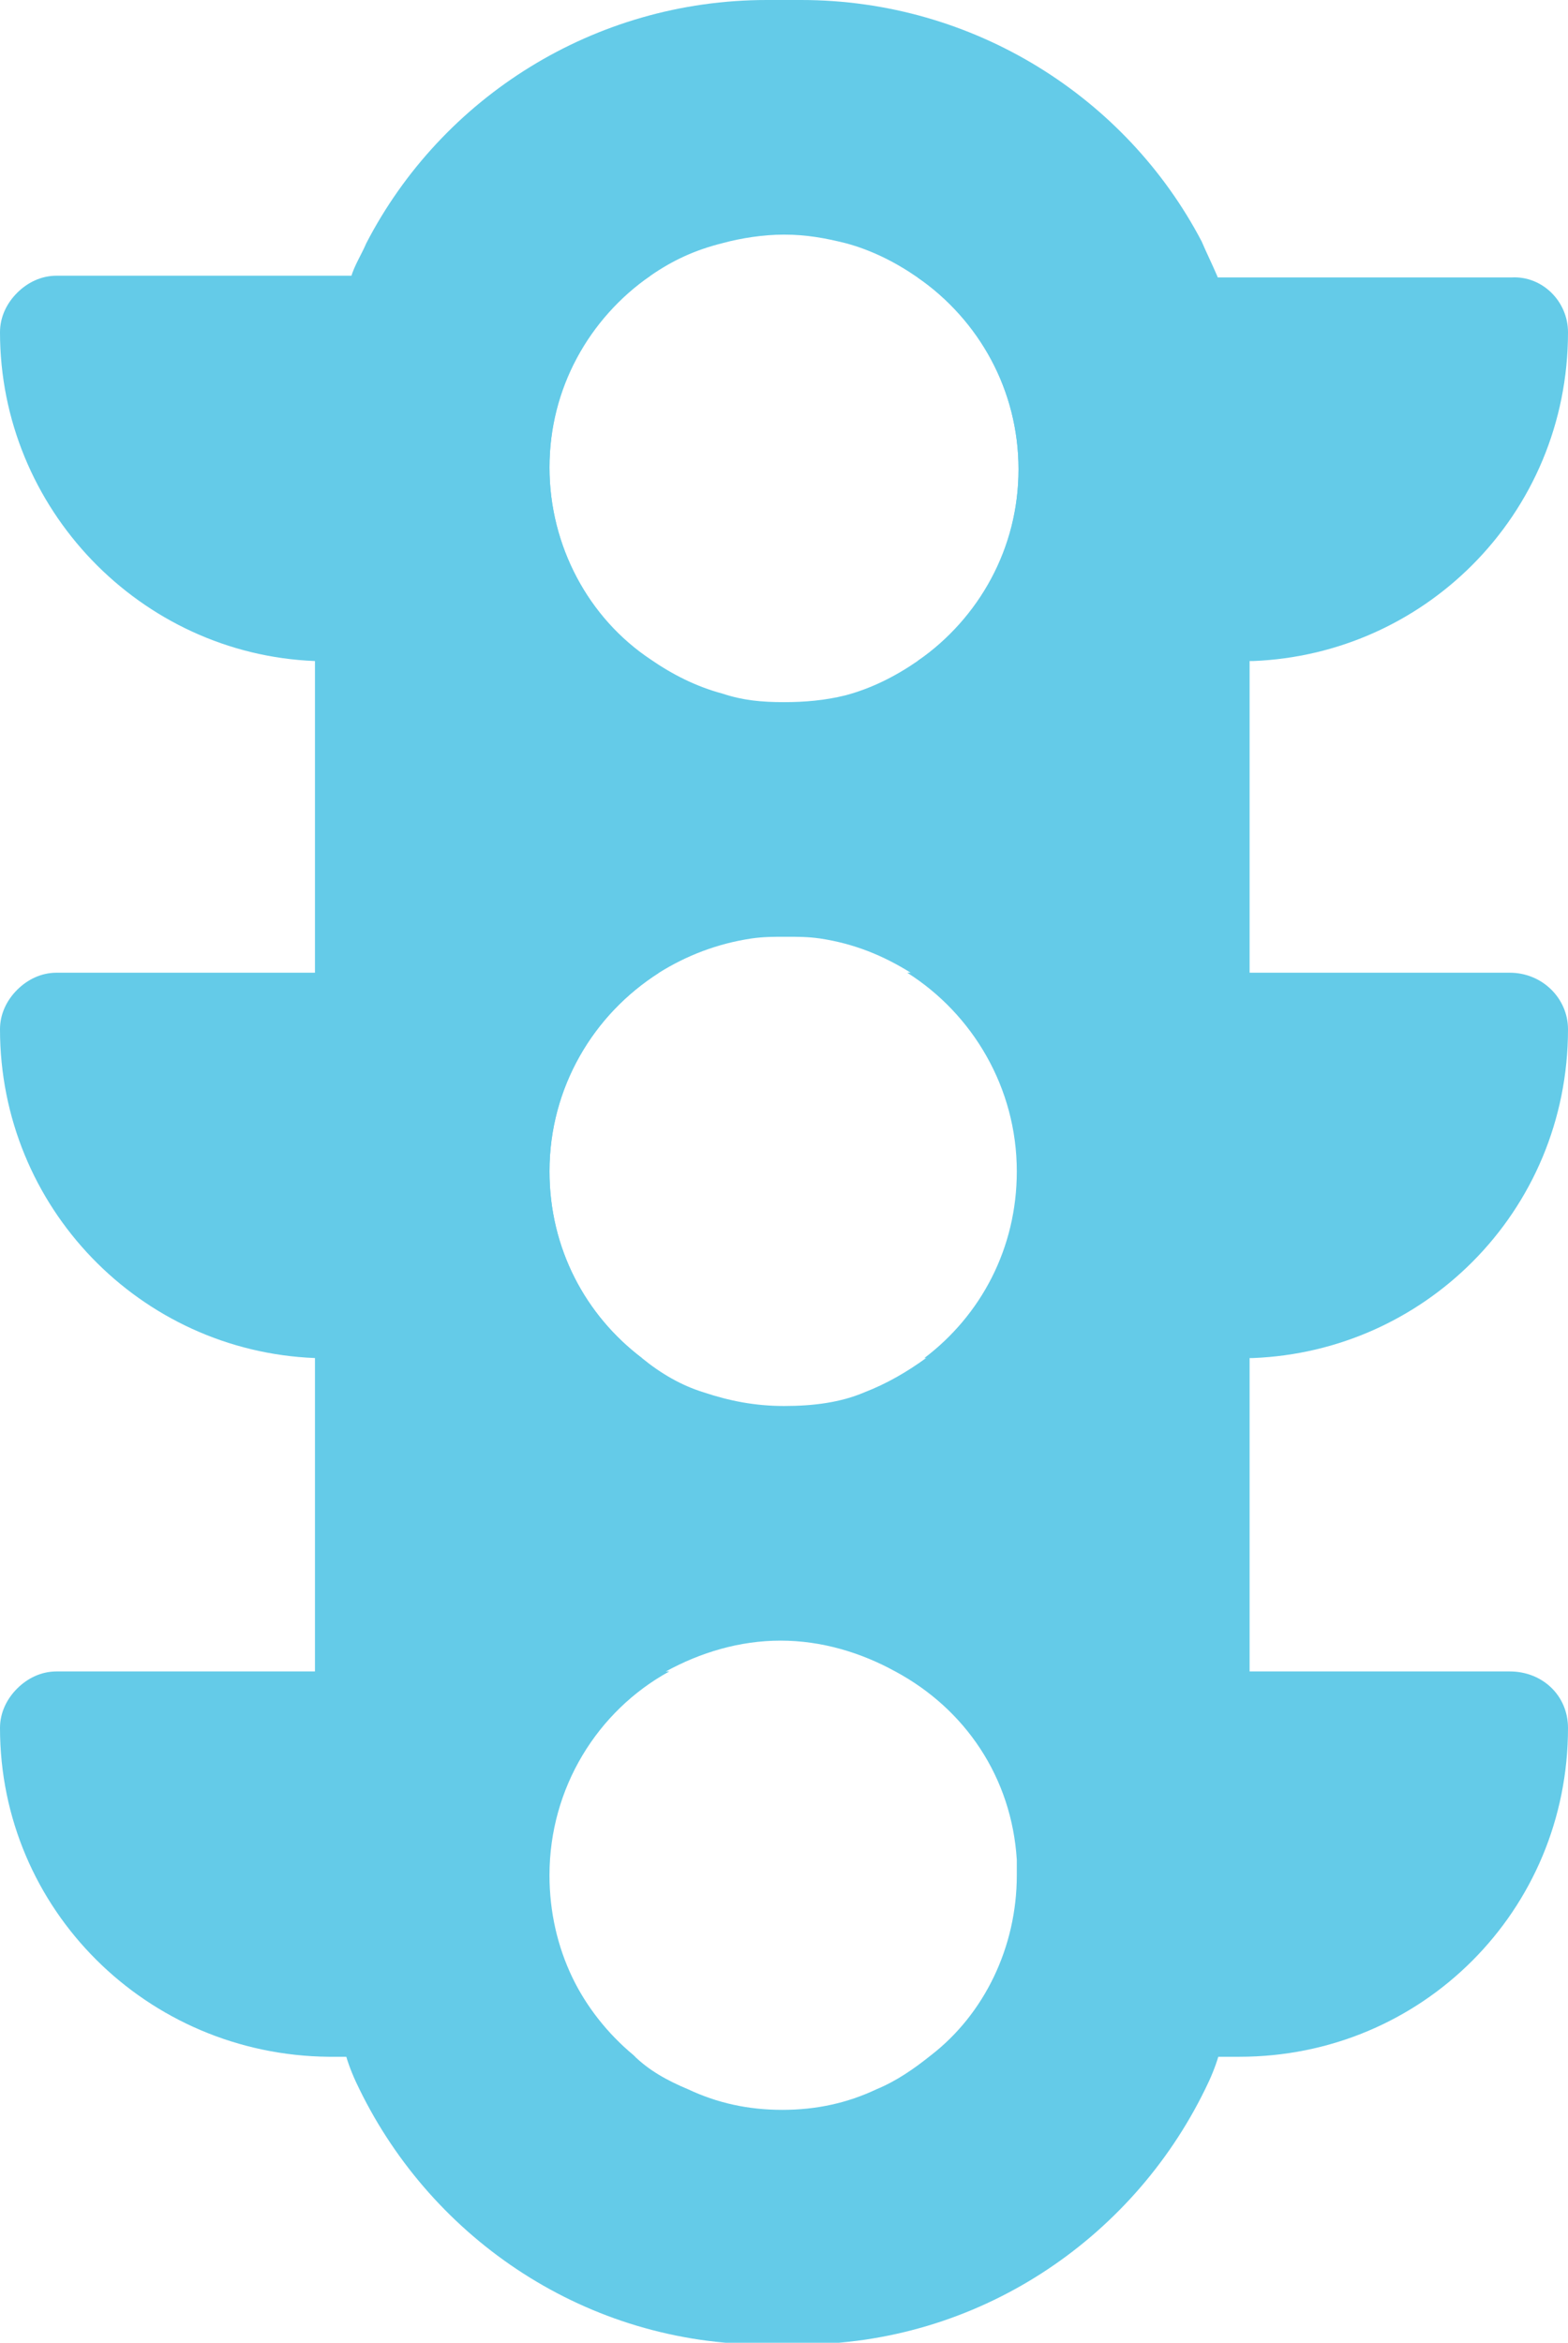
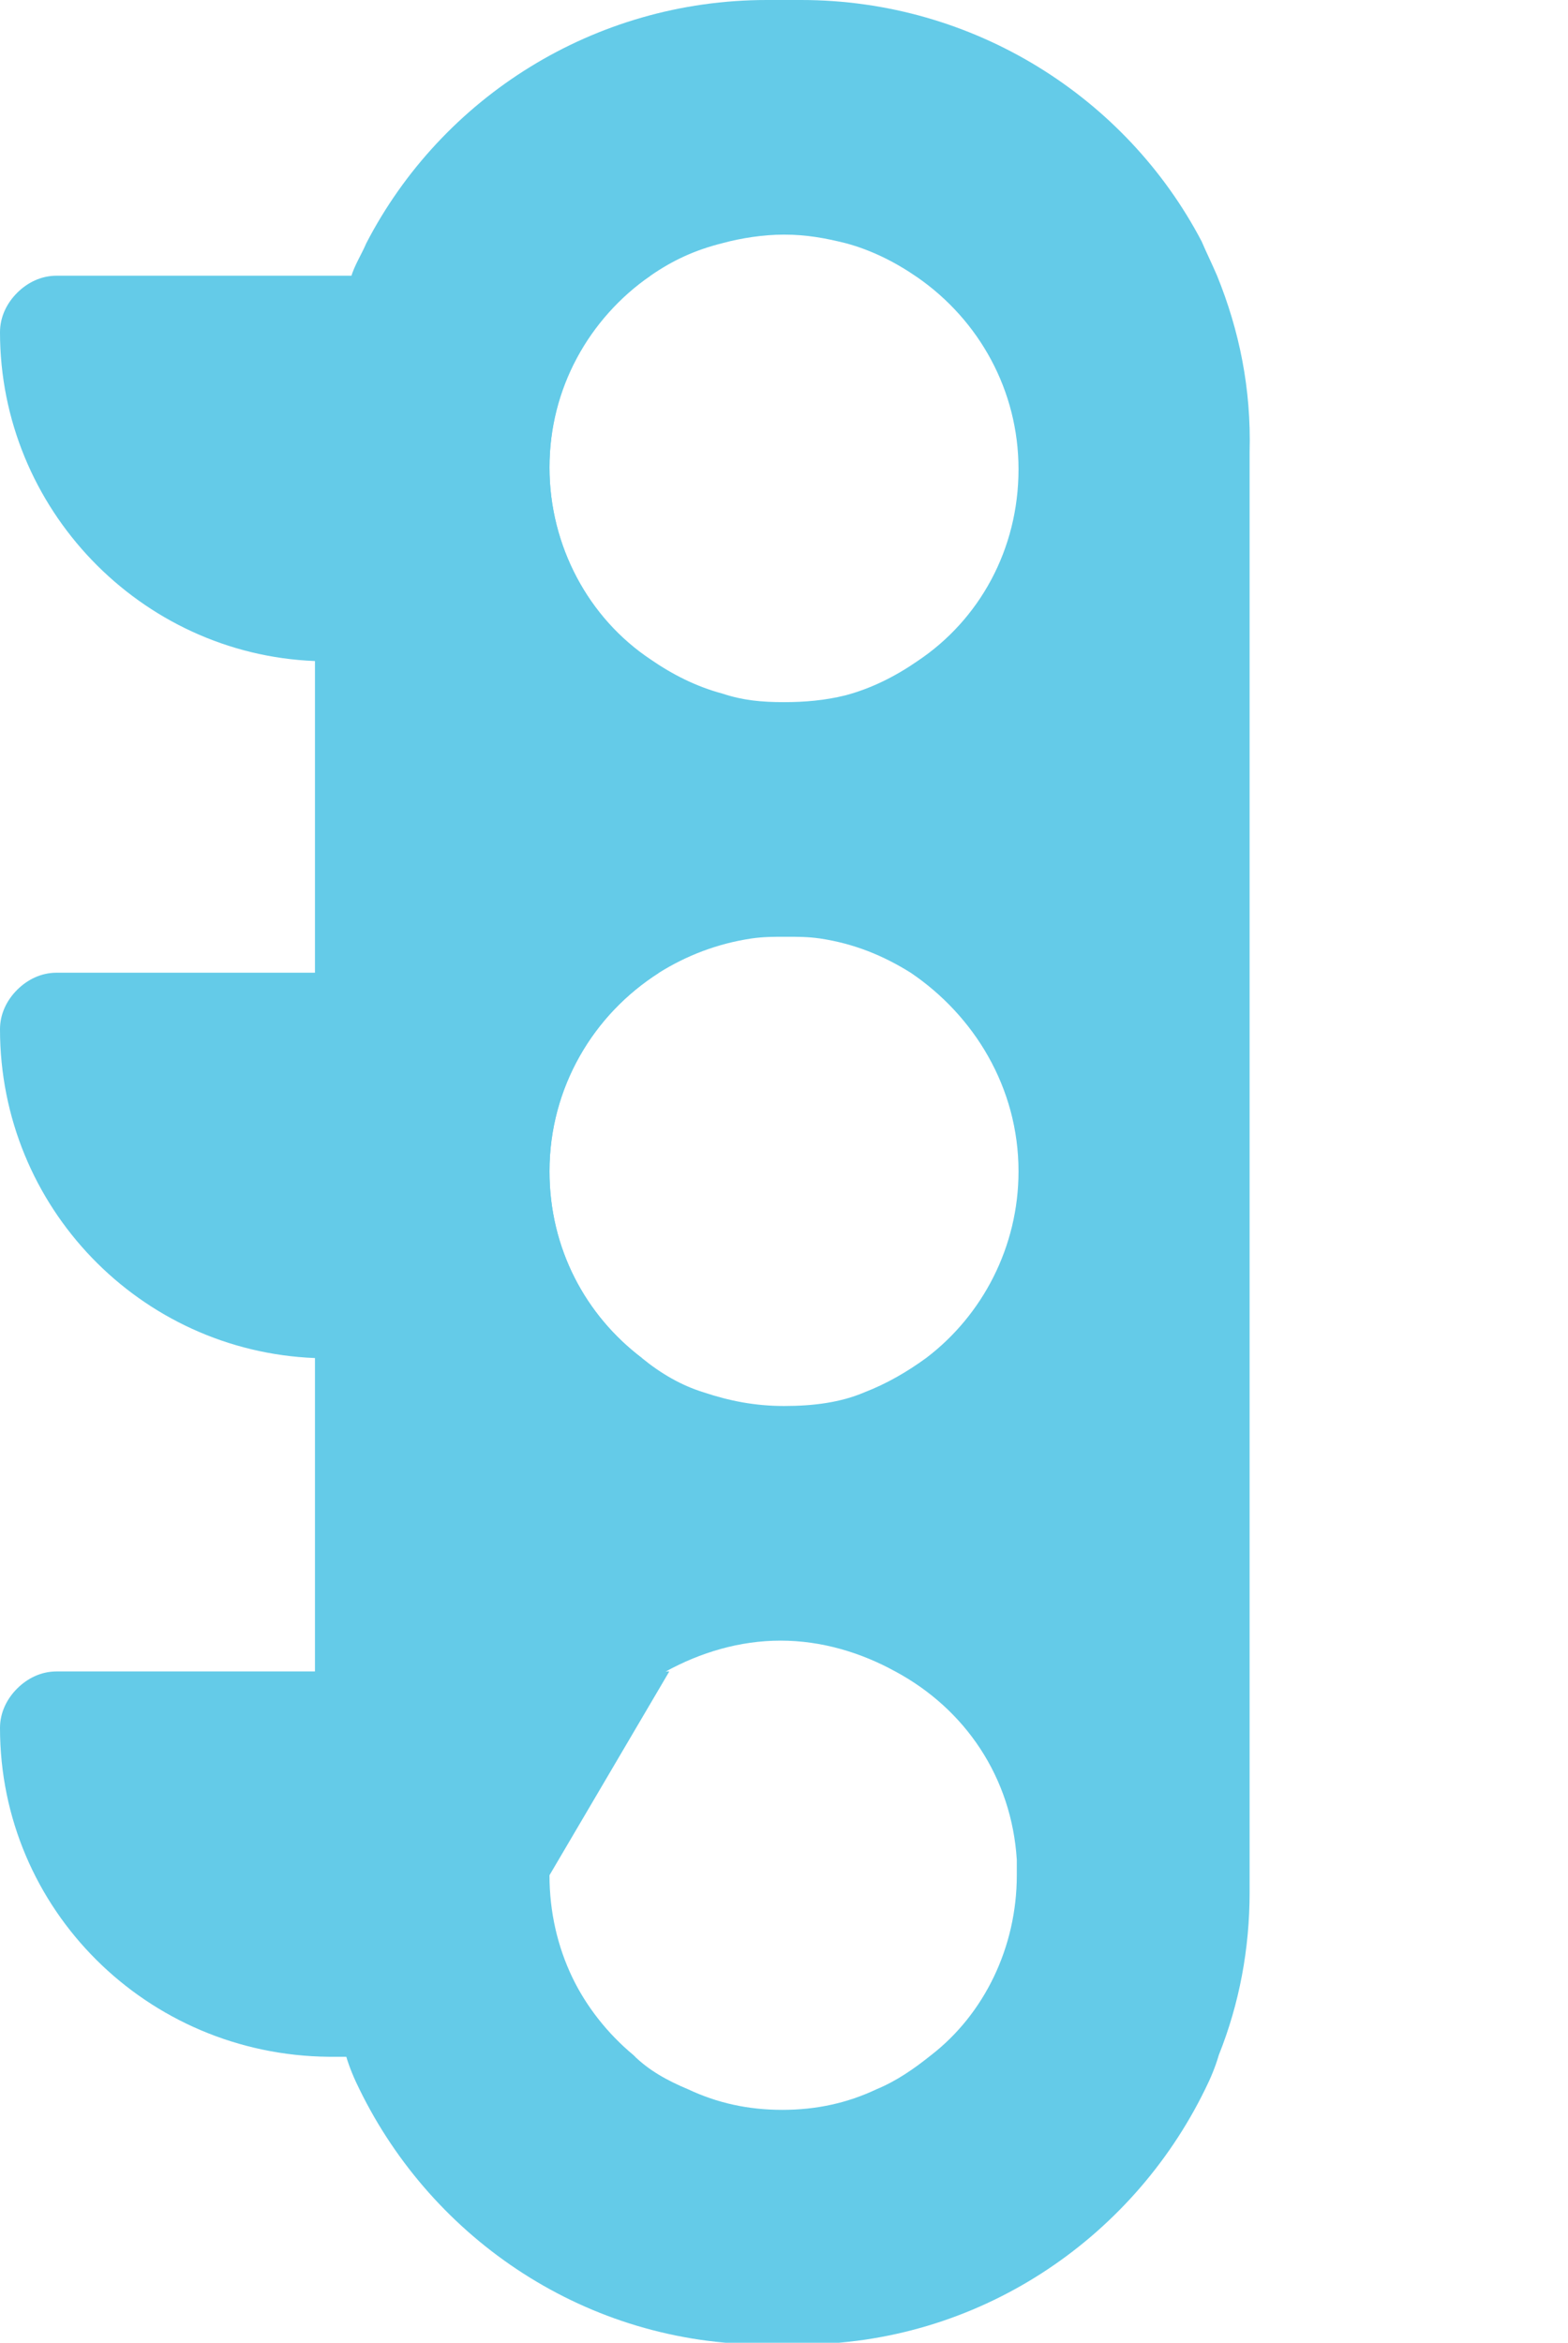
<svg xmlns="http://www.w3.org/2000/svg" id="Слой_1" x="0px" y="0px" viewBox="0 0 91.6 136.8" xml:space="preserve">
  <g>
    <g>
      <path fill="#64CBE8" d="M38,38.6H19.2c-0.3,0-0.5,0-0.8,0C8.2,38.2,0,29.7,0,19.4c0-0.9,0.4-1.7,1-2.3c0.6-0.6,1.4-1,2.3-1H38 c-3.6,2.5-5.9,6.6-5.9,11.2S34.4,36.1,38,38.6z" />
-       <path fill="#64CBE8" d="M91.6,19.4c0,5.3-2.1,10.1-5.6,13.6c-3.3,3.3-7.8,5.4-12.8,5.6c-0.3,0-0.5,0-0.8,0H53.6 c3.6-2.5,5.9-6.6,5.9-11.2s-2.3-8.8-5.9-11.2h34.7C90.1,16.1,91.6,17.6,91.6,19.4z" />
    </g>
    <path fill="#64CBE8" d="M37.5,79.3H19.2c-0.3,0-0.5,0-0.8,0C8.2,78.9,0,70.5,0,60.1c0-0.9,0.4-1.7,1-2.3c0.6-0.6,1.4-1,2.3-1h35.2 c-3.8,2.4-6.4,6.7-6.4,11.6C32.1,72.9,34.2,76.8,37.5,79.3z" />
-     <path fill="#64CBE8" d="M91.6,60.1c0,5.3-2.1,10.1-5.6,13.6c-3.3,3.3-7.8,5.4-12.8,5.6c-0.3,0-0.5,0-0.8,0H54 c3.3-2.5,5.4-6.4,5.4-10.9c0-4.9-2.6-9.2-6.4-11.6h35.2C90.1,56.8,91.6,58.3,91.6,60.1z" />
-     <path fill="#64CBE8" d="M32.1,109.5c0,4.3,1.9,8.1,5,10.6H19.2C8.6,120,0,111.5,0,100.9c0-0.9,0.4-1.7,1-2.3c0.6-0.6,1.4-1,2.3-1 h35.8C34.9,99.9,32.1,104.4,32.1,109.5z" />
-     <path fill="#64CBE8" d="M91.6,100.9c0,5.3-2.1,10.1-5.6,13.6c-3.5,3.5-8.3,5.6-13.6,5.6H54.5c3-2.5,5-6.3,5-10.6 c0-5.1-2.8-9.6-7-11.9h35.7C90.1,97.6,91.6,99,91.6,100.9z" />
+     <path fill="#64CBE8" d="M32.1,109.5c0,4.3,1.9,8.1,5,10.6H19.2C8.6,120,0,111.5,0,100.9c0-0.9,0.4-1.7,1-2.3c0.6-0.6,1.4-1,2.3-1 h35.8z" />
    <path fill="#64CBE8" d="M71.1,16.1c-0.3-0.7-0.6-1.3-0.9-2C65.8,5.7,56.9,0,46.8,0h-2c-10.1,0-19,5.7-23.4,14.2 c-0.3,0.7-0.7,1.3-0.9,2c-1.4,3.1-2.1,6.6-2.1,10.2v84.1c0,3.4,0.7,6.6,1.8,9.5c0.2,0.7,0.5,1.4,0.8,2c4.3,8.8,13.3,14.9,23.7,14.9 h2c10.4,0,19.4-6.1,23.7-14.9c0.3-0.6,0.6-1.3,0.8-2c1.2-3,1.8-6.2,1.8-9.5V26.4C73.1,22.7,72.4,19.3,71.1,16.1z M42.2,14.2 c1.1-0.3,2.4-0.5,3.6-0.5c1.3,0,2.4,0.2,3.6,0.5c1.5,0.4,2.9,1.1,4.2,2c3.6,2.5,5.9,6.6,5.9,11.2c0,4.7-2.3,8.8-5.9,11.2 c-1.3,0.9-2.7,1.6-4.2,2C48.2,40.9,47,41,45.8,41c-1.3,0-2.4-0.1-3.6-0.5c-1.5-0.4-2.9-1.1-4.2-2c-3.6-2.4-5.9-6.6-5.9-11.2 c0-4.7,2.3-8.8,5.9-11.2C39.3,15.2,40.6,14.6,42.2,14.2z M59.4,108.6c0,0.3,0,0.6,0,0.9c0,4.2-1.9,8.1-5,10.5c-1,0.8-2,1.5-3.2,2 c-1.7,0.8-3.5,1.2-5.5,1.2c-2,0-3.8-0.4-5.5-1.2c-1.2-0.5-2.3-1.1-3.2-2c-3-2.5-5-6.3-5-10.5c0-0.3,0-0.6,0-0.9 c0.3-4.7,3-8.8,6.9-11c2-1.1,4.3-1.8,6.7-1.8c2.4,0,4.7,0.7,6.7,1.8C56.4,99.8,59.1,103.8,59.4,108.6z M59.5,68.4 c0,4.4-2.1,8.4-5.4,10.9c-1.1,0.8-2.3,1.5-3.6,2c-1.4,0.6-3,0.8-4.7,0.8c-1.7,0-3.2-0.3-4.7-0.8c-1.3-0.4-2.5-1.1-3.6-2 c-3.3-2.5-5.4-6.4-5.4-10.9c0-4.9,2.5-9.1,6.4-11.6c1.6-1,3.4-1.7,5.4-2c0.7-0.1,1.3-0.1,2-0.1c0.7,0,1.3,0,2,0.1 c2,0.3,3.7,1,5.3,2C56.9,59.3,59.5,63.5,59.5,68.4z" />
  </g>
</svg>